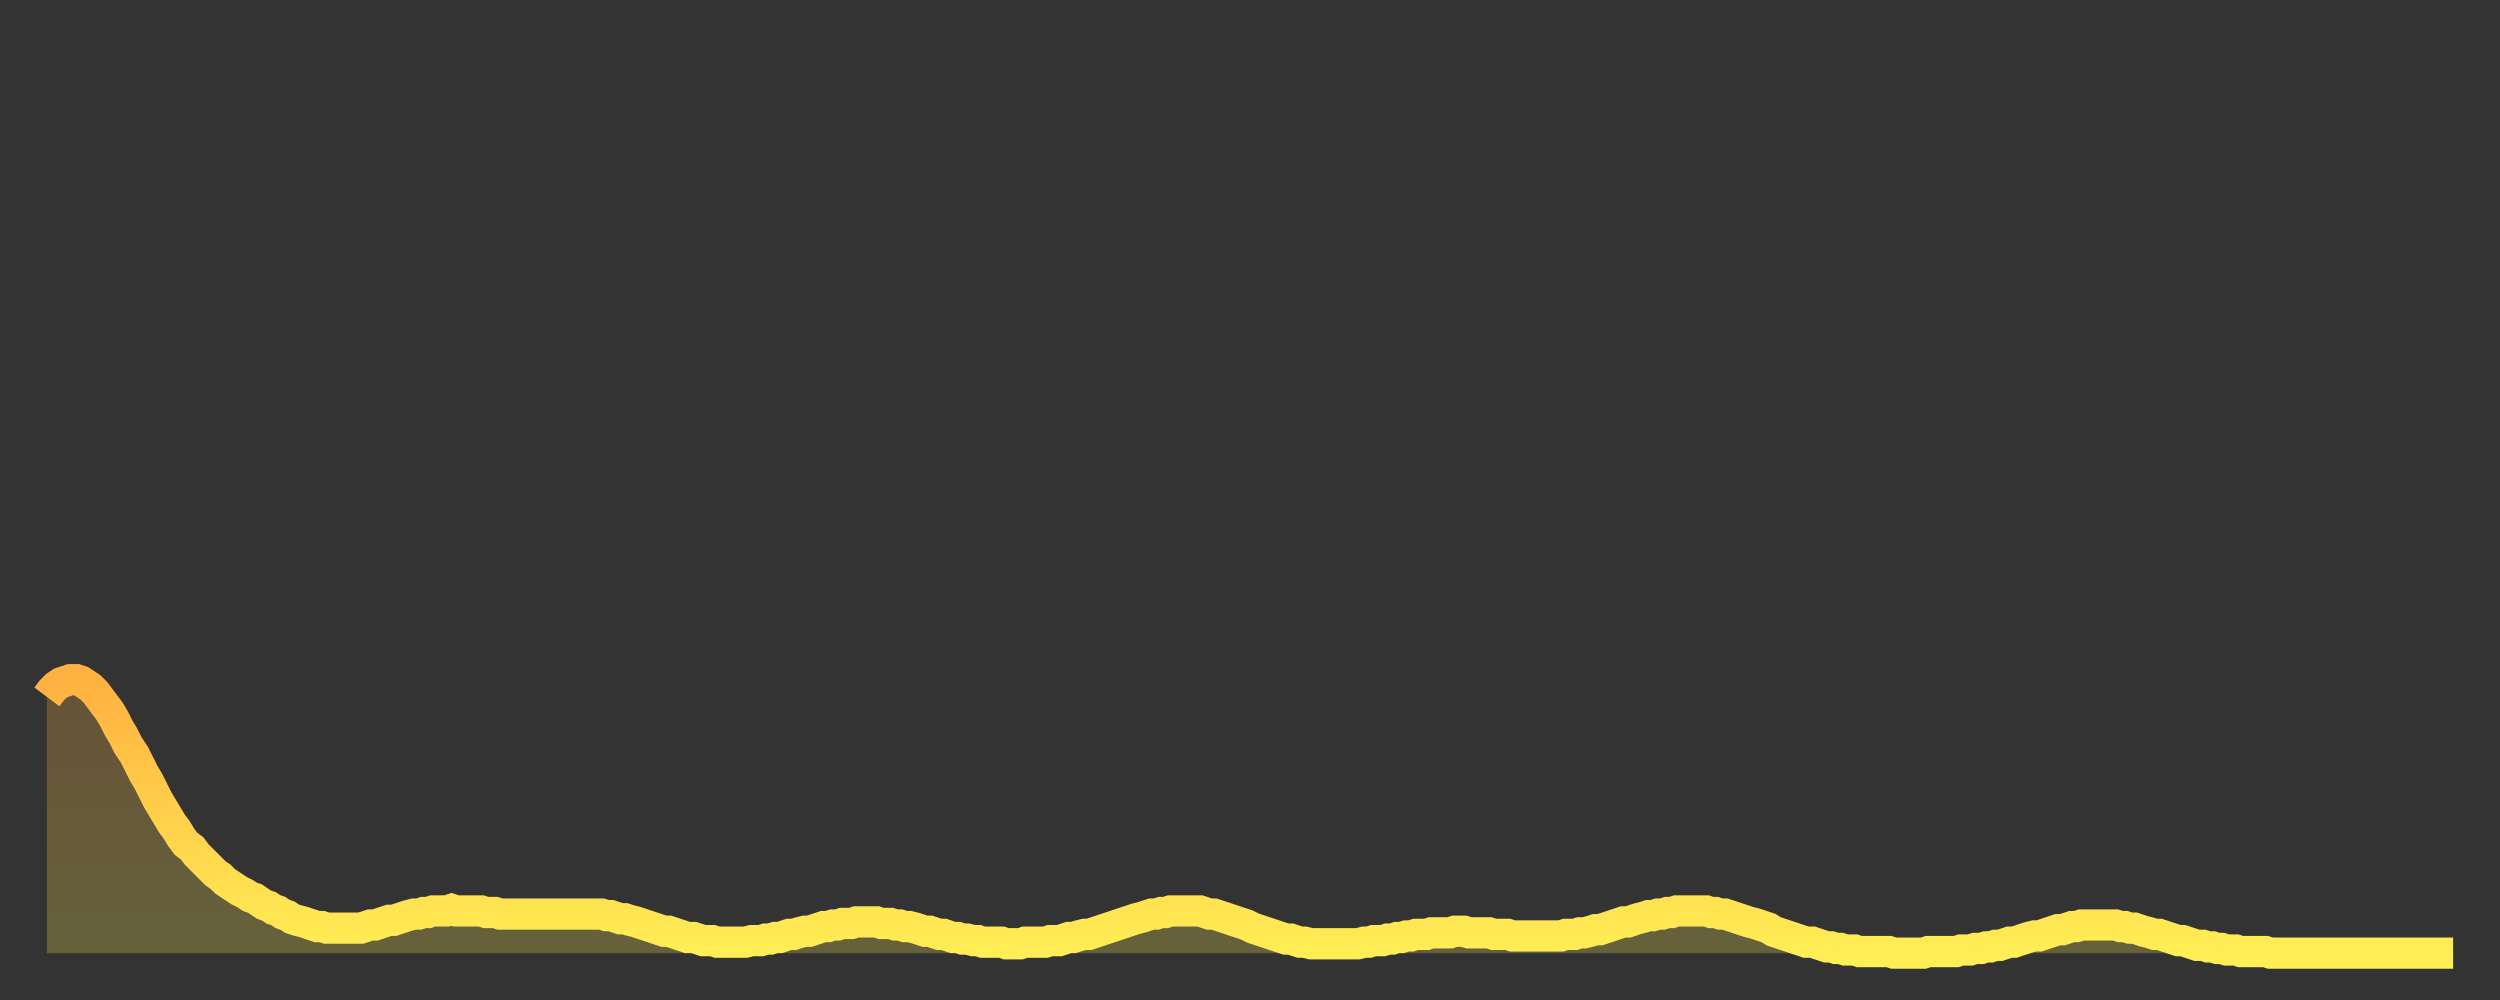
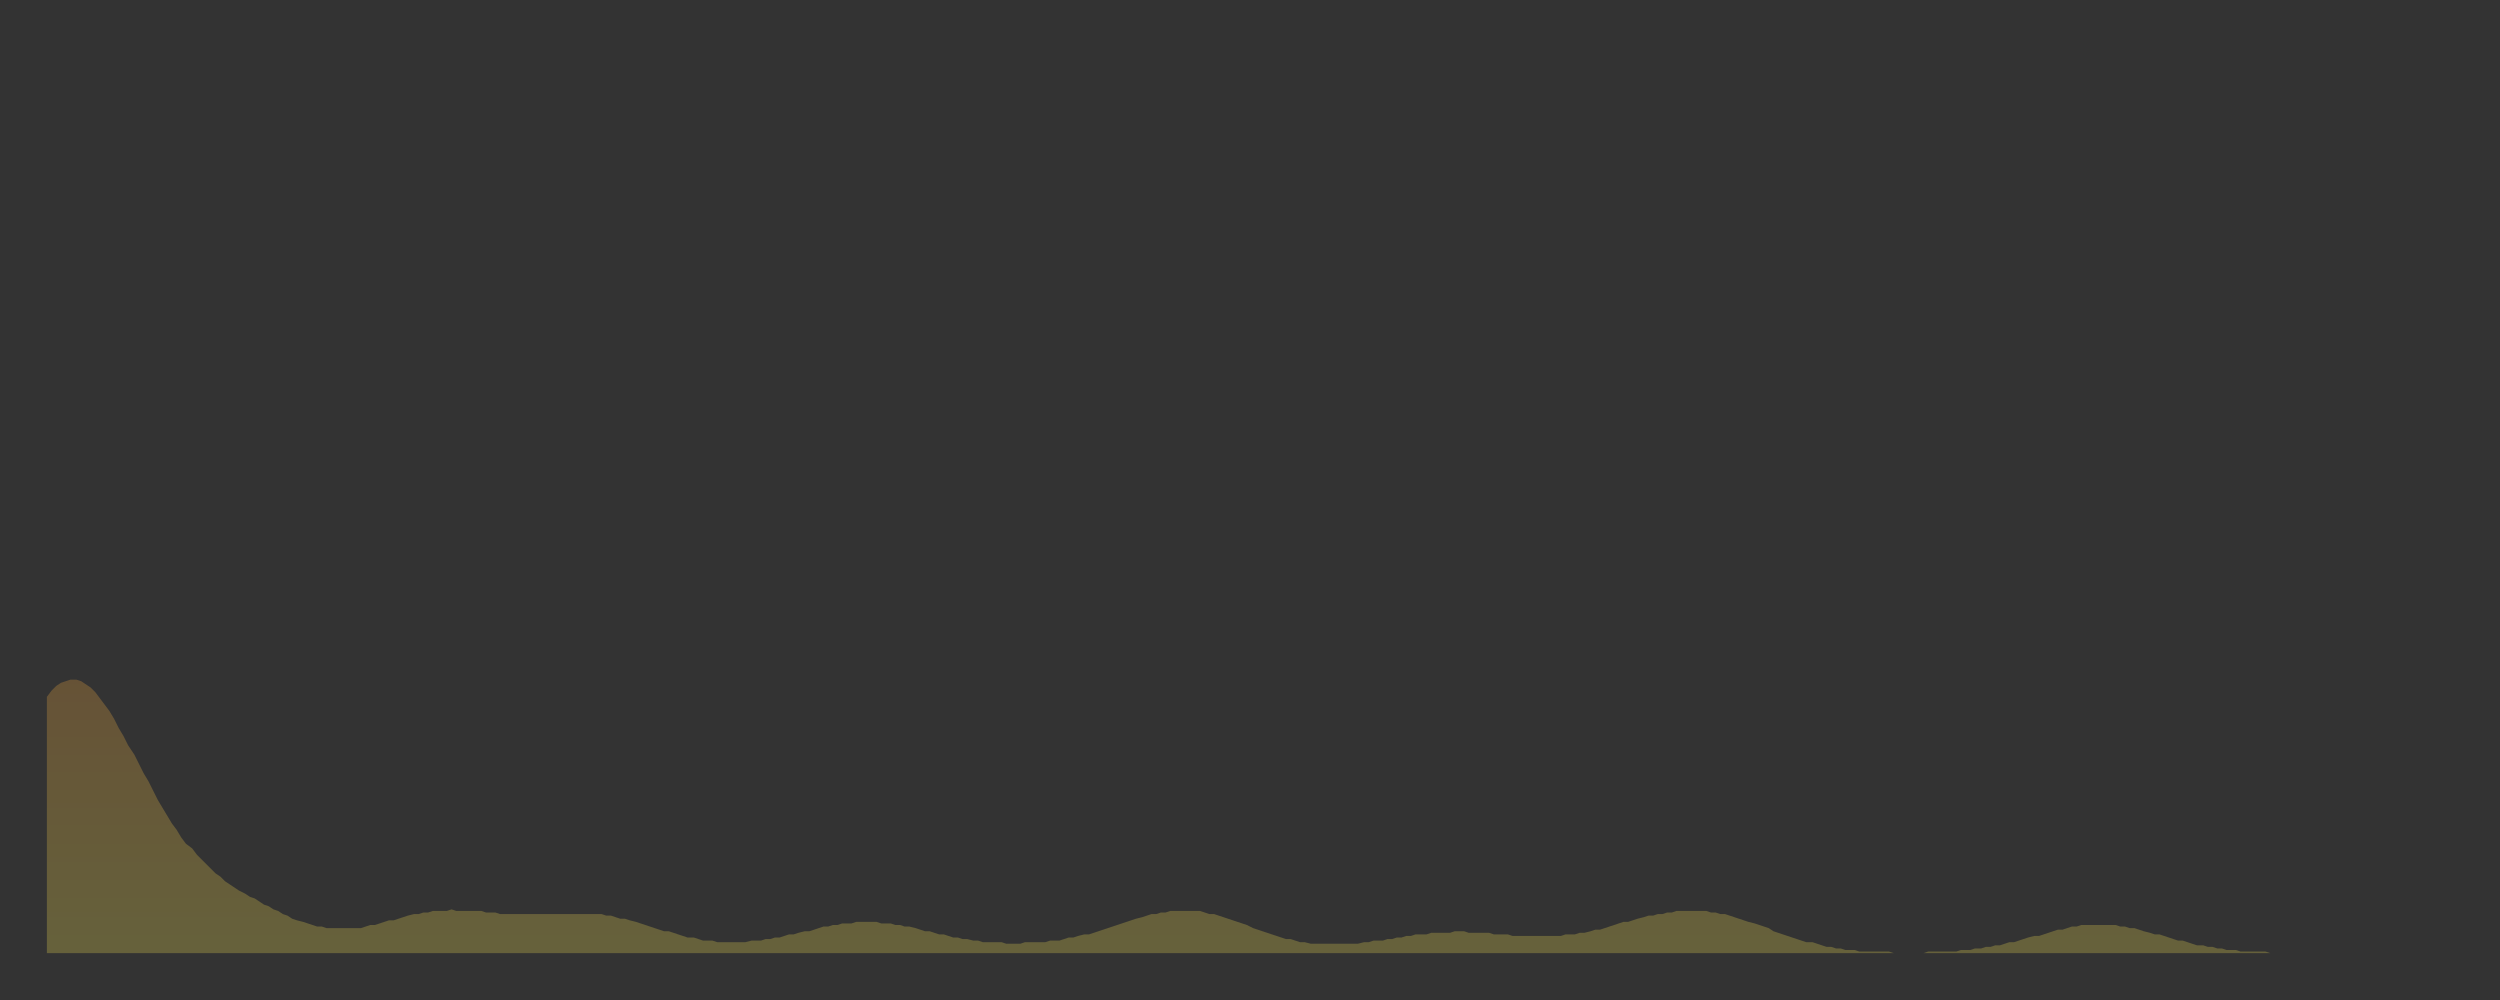
<svg xmlns="http://www.w3.org/2000/svg" baseProfile="full" height="64" version="1.1" width="160">
  <rect width="100%" height="100%" fill="#333333" stroke="none" />
  <defs>
    <linearGradient id="id1576786" x1="0" x2="0" y1="0" y2="1">
      <stop offset="0%" stop-color="#ffb141" />
      <stop offset="50%" stop-color="#ffd04b" />
      <stop offset="100%" stop-color="#ffee55" />
    </linearGradient>
  </defs>
  <g transform="translate(3,3)">
    <g>
-       <path d="M 0.0 41.6 0.3 41.2 0.6 40.9 0.9 40.7 1.2 40.6 1.5 40.5 1.9 40.5 2.2 40.6 2.5 40.8 2.8 41.0 3.1 41.3 3.4 41.7 3.7 42.1 4.0 42.5 4.3 43.0 4.6 43.6 4.9 44.1 5.2 44.7 5.6 45.3 5.9 45.9 6.2 46.5 6.5 47.0 6.8 47.6 7.1 48.2 7.4 48.7 7.7 49.2 8.0 49.7 8.3 50.1 8.6 50.6 8.9 51.0 9.3 51.3 9.6 51.7 9.9 52.0 10.2 52.3 10.5 52.6 10.8 52.9 11.1 53.1 11.4 53.4 11.7 53.6 12.0 53.8 12.3 54.0 12.7 54.2 13.0 54.4 13.3 54.5 13.6 54.7 13.9 54.9 14.2 55.0 14.5 55.2 14.8 55.3 15.1 55.5 15.4 55.6 15.7 55.8 16.0 55.9 16.4 56.0 16.7 56.1 17.0 56.2 17.3 56.3 17.6 56.3 17.9 56.4 18.2 56.4 18.5 56.4 18.8 56.4 19.1 56.4 19.4 56.4 19.8 56.4 20.1 56.4 20.4 56.3 20.7 56.2 21.0 56.2 21.3 56.1 21.6 56.0 21.9 55.9 22.2 55.9 22.5 55.8 22.8 55.7 23.1 55.6 23.5 55.5 23.8 55.5 24.1 55.4 24.4 55.4 24.7 55.3 25.0 55.3 25.3 55.3 25.6 55.3 25.9 55.2 26.2 55.3 26.5 55.3 26.8 55.3 27.2 55.3 27.5 55.3 27.8 55.3 28.1 55.4 28.4 55.4 28.7 55.4 29.0 55.5 29.3 55.5 29.6 55.5 29.9 55.5 30.2 55.5 30.6 55.5 30.9 55.5 31.2 55.5 31.5 55.5 31.8 55.5 32.1 55.5 32.4 55.5 32.7 55.5 33.0 55.5 33.3 55.5 33.6 55.5 33.9 55.5 34.3 55.5 34.6 55.5 34.9 55.5 35.2 55.5 35.5 55.5 35.8 55.6 36.1 55.6 36.4 55.7 36.7 55.8 37.0 55.8 37.3 55.9 37.7 56.0 38.0 56.1 38.3 56.2 38.6 56.3 38.9 56.4 39.2 56.5 39.5 56.6 39.8 56.6 40.1 56.7 40.4 56.8 40.7 56.9 41.0 57.0 41.4 57.0 41.7 57.1 42.0 57.2 42.3 57.2 42.6 57.2 42.9 57.3 43.2 57.3 43.5 57.3 43.8 57.3 44.1 57.3 44.4 57.3 44.7 57.3 45.1 57.2 45.4 57.2 45.7 57.2 46.0 57.1 46.3 57.1 46.6 57.0 46.9 57.0 47.2 56.9 47.5 56.8 47.8 56.8 48.1 56.7 48.5 56.6 48.8 56.6 49.1 56.5 49.4 56.4 49.7 56.3 50.0 56.3 50.3 56.2 50.6 56.2 50.9 56.1 51.2 56.1 51.5 56.1 51.8 56.0 52.2 56.0 52.5 56.0 52.8 56.0 53.1 56.0 53.4 56.1 53.7 56.1 54.0 56.1 54.3 56.2 54.6 56.2 54.9 56.3 55.2 56.3 55.6 56.4 55.9 56.5 56.2 56.6 56.5 56.6 56.8 56.7 57.1 56.8 57.4 56.8 57.7 56.9 58.0 57.0 58.3 57.0 58.6 57.1 58.9 57.1 59.3 57.2 59.6 57.2 59.9 57.3 60.2 57.3 60.5 57.3 60.8 57.3 61.1 57.3 61.4 57.4 61.7 57.4 62.0 57.4 62.3 57.4 62.6 57.3 63.0 57.3 63.3 57.3 63.6 57.3 63.9 57.3 64.2 57.2 64.5 57.2 64.8 57.2 65.1 57.1 65.4 57.0 65.7 57.0 66.0 56.9 66.4 56.8 66.7 56.8 67.0 56.7 67.3 56.6 67.6 56.5 67.9 56.4 68.2 56.3 68.5 56.2 68.8 56.1 69.1 56.0 69.4 55.9 69.7 55.8 70.1 55.7 70.4 55.6 70.7 55.5 71.0 55.5 71.3 55.4 71.6 55.4 71.9 55.3 72.2 55.3 72.5 55.3 72.8 55.3 73.1 55.3 73.5 55.3 73.8 55.3 74.1 55.4 74.4 55.5 74.7 55.5 75.0 55.6 75.3 55.7 75.6 55.8 75.9 55.9 76.2 56.0 76.5 56.1 76.8 56.2 77.2 56.4 77.5 56.5 77.8 56.6 78.1 56.7 78.4 56.8 78.7 56.9 79.0 57.0 79.3 57.1 79.6 57.1 79.9 57.2 80.2 57.3 80.5 57.3 80.9 57.4 81.2 57.4 81.5 57.4 81.8 57.4 82.1 57.4 82.4 57.4 82.7 57.4 83.0 57.4 83.3 57.4 83.6 57.4 83.9 57.4 84.3 57.3 84.6 57.3 84.9 57.2 85.2 57.2 85.5 57.2 85.8 57.1 86.1 57.1 86.4 57.0 86.7 57.0 87.0 56.9 87.3 56.9 87.6 56.8 88.0 56.8 88.3 56.8 88.6 56.7 88.9 56.7 89.2 56.7 89.5 56.7 89.8 56.7 90.1 56.6 90.4 56.6 90.7 56.6 91.0 56.7 91.4 56.7 91.7 56.7 92.0 56.7 92.3 56.7 92.6 56.8 92.9 56.8 93.2 56.8 93.5 56.8 93.8 56.9 94.1 56.9 94.4 56.9 94.7 56.9 95.1 56.9 95.4 56.9 95.7 56.9 96.0 56.9 96.3 56.9 96.6 56.9 96.9 56.9 97.2 56.8 97.5 56.8 97.8 56.8 98.1 56.7 98.4 56.7 98.8 56.6 99.1 56.5 99.4 56.5 99.7 56.4 100.0 56.3 100.3 56.2 100.6 56.1 100.9 56.0 101.2 56.0 101.5 55.9 101.8 55.8 102.2 55.7 102.5 55.6 102.8 55.6 103.1 55.5 103.4 55.5 103.7 55.4 104.0 55.4 104.3 55.3 104.6 55.3 104.9 55.3 105.2 55.3 105.5 55.3 105.9 55.3 106.2 55.3 106.5 55.4 106.8 55.4 107.1 55.5 107.4 55.5 107.7 55.6 108.0 55.7 108.3 55.8 108.6 55.9 108.9 56.0 109.3 56.1 109.6 56.2 109.9 56.3 110.2 56.4 110.5 56.6 110.8 56.7 111.1 56.8 111.4 56.9 111.7 57.0 112.0 57.1 112.3 57.2 112.6 57.3 113.0 57.3 113.3 57.4 113.6 57.5 113.9 57.6 114.2 57.6 114.5 57.7 114.8 57.7 115.1 57.8 115.4 57.8 115.7 57.8 116.0 57.9 116.3 57.9 116.7 57.9 117.0 57.9 117.3 57.9 117.6 57.9 117.9 57.9 118.2 58.0 118.5 58.0 118.8 58.0 119.1 58.0 119.4 58.0 119.7 58.0 120.1 58.0 120.4 57.9 120.7 57.9 121.0 57.9 121.3 57.9 121.6 57.9 121.9 57.9 122.2 57.9 122.5 57.8 122.8 57.8 123.1 57.8 123.4 57.7 123.8 57.7 124.1 57.6 124.4 57.6 124.7 57.5 125.0 57.5 125.3 57.4 125.6 57.3 125.9 57.3 126.2 57.2 126.5 57.1 126.8 57.0 127.2 56.9 127.5 56.9 127.8 56.8 128.1 56.7 128.4 56.6 128.7 56.5 129.0 56.5 129.3 56.4 129.6 56.3 129.9 56.3 130.2 56.2 130.5 56.2 130.9 56.2 131.2 56.2 131.5 56.2 131.8 56.2 132.1 56.2 132.4 56.2 132.7 56.3 133.0 56.3 133.3 56.4 133.6 56.4 133.9 56.5 134.2 56.6 134.6 56.7 134.9 56.8 135.2 56.8 135.5 56.9 135.8 57.0 136.1 57.1 136.4 57.2 136.7 57.2 137.0 57.3 137.3 57.4 137.6 57.5 138.0 57.5 138.3 57.6 138.6 57.6 138.9 57.7 139.2 57.7 139.5 57.8 139.8 57.8 140.1 57.8 140.4 57.9 140.7 57.9 141.0 57.9 141.3 57.9 141.7 57.9 142.0 57.9 142.3 58.0 142.6 58.0 142.9 58.0 143.2 58.0 143.5 58.0 143.8 58.0 144.1 58.0 144.4 58.0 144.7 58.0 145.1 58.0 145.4 58.0 145.7 58.0 146.0 58.0 146.3 58.0 146.6 58.0 146.9 58.0 147.2 58.0 147.5 58.0 147.8 58.0 148.1 58.0 148.4 58.0 148.8 58.0 149.1 58.0 149.4 58.0 149.7 58.0 150.0 58.0 150.3 58.0 150.6 58.0 150.9 58.0 151.2 58.0 151.5 58.0 151.8 58.0 152.1 58.0 152.5 58.0 152.8 58.0 153.1 58.0 153.4 58.0 153.7 58.0 154.0 58.0" fill="none" id="graph-curve" opacity="1" stroke="url(#id1576786)" stroke-width="2" />
      <path d="M 0 58 L 0.0 41.6 0.3 41.2 0.6 40.9 0.9 40.7 1.2 40.6 1.5 40.5 1.9 40.5 2.2 40.6 2.5 40.8 2.8 41.0 3.1 41.3 3.4 41.7 3.7 42.1 4.0 42.5 4.3 43.0 4.6 43.6 4.9 44.1 5.2 44.7 5.6 45.3 5.9 45.9 6.2 46.5 6.5 47.0 6.8 47.6 7.1 48.2 7.4 48.7 7.7 49.2 8.0 49.7 8.3 50.1 8.6 50.6 8.9 51.0 9.3 51.3 9.6 51.7 9.9 52.0 10.2 52.3 10.5 52.6 10.8 52.9 11.1 53.1 11.4 53.4 11.7 53.6 12.0 53.8 12.3 54.0 12.7 54.2 13.0 54.4 13.3 54.5 13.6 54.7 13.9 54.9 14.2 55.0 14.5 55.2 14.8 55.3 15.1 55.5 15.4 55.6 15.7 55.8 16.0 55.9 16.4 56.0 16.7 56.1 17.0 56.2 17.3 56.3 17.6 56.3 17.9 56.4 18.2 56.4 18.5 56.4 18.8 56.4 19.1 56.4 19.4 56.4 19.8 56.4 20.1 56.4 20.4 56.3 20.7 56.2 21.0 56.2 21.3 56.1 21.6 56.0 21.9 55.9 22.2 55.9 22.5 55.8 22.8 55.7 23.1 55.6 23.5 55.5 23.8 55.5 24.1 55.4 24.4 55.4 24.7 55.3 25.0 55.3 25.3 55.3 25.6 55.3 25.9 55.2 26.2 55.3 26.5 55.3 26.8 55.3 27.2 55.3 27.5 55.3 27.8 55.3 28.1 55.4 28.4 55.4 28.7 55.4 29.0 55.5 29.3 55.5 29.6 55.5 29.9 55.5 30.2 55.5 30.6 55.5 30.9 55.5 31.2 55.5 31.5 55.5 31.8 55.5 32.1 55.5 32.4 55.5 32.7 55.5 33.0 55.5 33.3 55.5 33.6 55.5 33.9 55.5 34.3 55.5 34.6 55.5 34.9 55.5 35.2 55.5 35.5 55.5 35.8 55.6 36.1 55.6 36.4 55.7 36.7 55.8 37.0 55.8 37.3 55.9 37.7 56.0 38.0 56.1 38.3 56.2 38.6 56.3 38.9 56.4 39.2 56.5 39.5 56.6 39.8 56.6 40.1 56.7 40.4 56.8 40.7 56.9 41.0 57.0 41.4 57.0 41.7 57.1 42.0 57.2 42.3 57.2 42.6 57.2 42.9 57.3 43.2 57.3 43.5 57.3 43.8 57.3 44.1 57.3 44.4 57.3 44.7 57.3 45.1 57.2 45.4 57.2 45.7 57.2 46.0 57.1 46.3 57.1 46.6 57.0 46.9 57.0 47.2 56.9 47.5 56.8 47.8 56.8 48.1 56.7 48.5 56.6 48.8 56.6 49.1 56.5 49.4 56.4 49.7 56.3 50.0 56.3 50.3 56.2 50.6 56.2 50.9 56.1 51.2 56.1 51.5 56.1 51.8 56.0 52.2 56.0 52.5 56.0 52.8 56.0 53.1 56.0 53.4 56.1 53.7 56.1 54.0 56.1 54.3 56.2 54.6 56.2 54.9 56.3 55.2 56.3 55.6 56.4 55.9 56.5 56.2 56.6 56.5 56.6 56.8 56.7 57.1 56.8 57.4 56.8 57.7 56.9 58.0 57.0 58.3 57.0 58.6 57.1 58.9 57.1 59.3 57.2 59.6 57.2 59.9 57.3 60.2 57.3 60.5 57.3 60.8 57.3 61.1 57.3 61.4 57.4 61.7 57.4 62.0 57.4 62.3 57.4 62.6 57.3 63.0 57.3 63.3 57.3 63.6 57.3 63.9 57.3 64.2 57.2 64.5 57.2 64.8 57.2 65.1 57.1 65.4 57.0 65.7 57.0 66.0 56.9 66.4 56.8 66.7 56.8 67.0 56.7 67.3 56.6 67.6 56.5 67.9 56.4 68.2 56.3 68.5 56.2 68.8 56.1 69.1 56.0 69.4 55.9 69.7 55.8 70.1 55.7 70.4 55.6 70.7 55.5 71.0 55.5 71.3 55.4 71.6 55.4 71.9 55.3 72.2 55.3 72.5 55.3 72.8 55.3 73.1 55.3 73.5 55.3 73.8 55.3 74.1 55.4 74.4 55.5 74.7 55.5 75.0 55.6 75.3 55.7 75.6 55.8 75.9 55.9 76.2 56.0 76.5 56.1 76.8 56.2 77.2 56.4 77.5 56.5 77.8 56.6 78.1 56.7 78.4 56.8 78.7 56.9 79.0 57.0 79.3 57.1 79.6 57.1 79.9 57.2 80.2 57.3 80.5 57.3 80.9 57.4 81.2 57.4 81.5 57.4 81.8 57.4 82.1 57.4 82.4 57.4 82.7 57.4 83.0 57.4 83.3 57.4 83.6 57.4 83.9 57.4 84.3 57.3 84.6 57.3 84.9 57.2 85.2 57.2 85.5 57.2 85.8 57.1 86.1 57.1 86.4 57.0 86.7 57.0 87.0 56.9 87.3 56.9 87.6 56.8 88.0 56.8 88.3 56.8 88.6 56.7 88.9 56.7 89.2 56.7 89.5 56.7 89.8 56.7 90.1 56.6 90.4 56.6 90.7 56.6 91.0 56.7 91.4 56.7 91.7 56.7 92.0 56.7 92.3 56.7 92.6 56.8 92.9 56.8 93.2 56.8 93.5 56.8 93.8 56.9 94.1 56.9 94.4 56.9 94.7 56.9 95.1 56.9 95.4 56.9 95.7 56.9 96.0 56.9 96.3 56.9 96.6 56.9 96.9 56.9 97.2 56.8 97.5 56.8 97.8 56.8 98.1 56.7 98.4 56.7 98.8 56.6 99.1 56.5 99.4 56.5 99.7 56.4 100.0 56.3 100.3 56.2 100.6 56.1 100.9 56.0 101.2 56.0 101.5 55.9 101.8 55.8 102.2 55.7 102.5 55.6 102.8 55.6 103.1 55.5 103.4 55.5 103.7 55.4 104.0 55.4 104.3 55.3 104.6 55.3 104.9 55.3 105.2 55.3 105.5 55.3 105.9 55.3 106.2 55.3 106.5 55.4 106.8 55.4 107.1 55.5 107.4 55.5 107.7 55.6 108.0 55.7 108.3 55.8 108.6 55.9 108.9 56.0 109.3 56.1 109.6 56.2 109.9 56.3 110.2 56.4 110.5 56.6 110.8 56.7 111.1 56.8 111.4 56.9 111.7 57.0 112.0 57.1 112.3 57.2 112.6 57.3 113.0 57.3 113.3 57.4 113.6 57.5 113.9 57.6 114.2 57.6 114.5 57.7 114.8 57.7 115.1 57.8 115.4 57.8 115.7 57.8 116.0 57.9 116.3 57.9 116.7 57.9 117.0 57.9 117.3 57.9 117.6 57.9 117.9 57.9 118.2 58.0 118.5 58.0 118.8 58.0 119.1 58.0 119.4 58.0 119.7 58.0 120.1 58.0 120.4 57.9 120.7 57.9 121.0 57.9 121.3 57.9 121.6 57.9 121.9 57.9 122.2 57.9 122.5 57.8 122.8 57.8 123.1 57.8 123.4 57.7 123.8 57.7 124.1 57.6 124.4 57.6 124.7 57.5 125.0 57.5 125.3 57.4 125.6 57.3 125.9 57.3 126.2 57.2 126.5 57.1 126.8 57.0 127.2 56.9 127.5 56.9 127.8 56.8 128.1 56.7 128.4 56.6 128.7 56.5 129.0 56.5 129.3 56.4 129.6 56.3 129.9 56.3 130.2 56.2 130.5 56.2 130.9 56.2 131.2 56.2 131.5 56.2 131.8 56.2 132.1 56.2 132.4 56.2 132.7 56.3 133.0 56.3 133.3 56.4 133.6 56.4 133.9 56.5 134.2 56.6 134.6 56.7 134.9 56.8 135.2 56.8 135.5 56.9 135.8 57.0 136.1 57.1 136.4 57.2 136.7 57.2 137.0 57.3 137.3 57.4 137.6 57.5 138.0 57.5 138.3 57.6 138.6 57.6 138.9 57.7 139.2 57.7 139.5 57.8 139.8 57.8 140.1 57.8 140.4 57.9 140.7 57.9 141.0 57.9 141.3 57.9 141.7 57.9 142.0 57.9 142.3 58.0 142.6 58.0 142.9 58.0 143.2 58.0 143.5 58.0 143.8 58.0 144.1 58.0 144.4 58.0 144.7 58.0 145.1 58.0 145.4 58.0 145.7 58.0 146.0 58.0 146.3 58.0 146.6 58.0 146.9 58.0 147.2 58.0 147.5 58.0 147.8 58.0 148.1 58.0 148.4 58.0 148.8 58.0 149.1 58.0 149.4 58.0 149.7 58.0 150.0 58.0 150.3 58.0 150.6 58.0 150.9 58.0 151.2 58.0 151.5 58.0 151.8 58.0 152.1 58.0 152.5 58.0 152.8 58.0 153.1 58.0 153.4 58.0 153.7 58.0 154.0 58.0 154 58" fill="url(#id1576786)" fill-opacity=".25" id="graph-shadow" />
    </g>
  </g>
</svg>